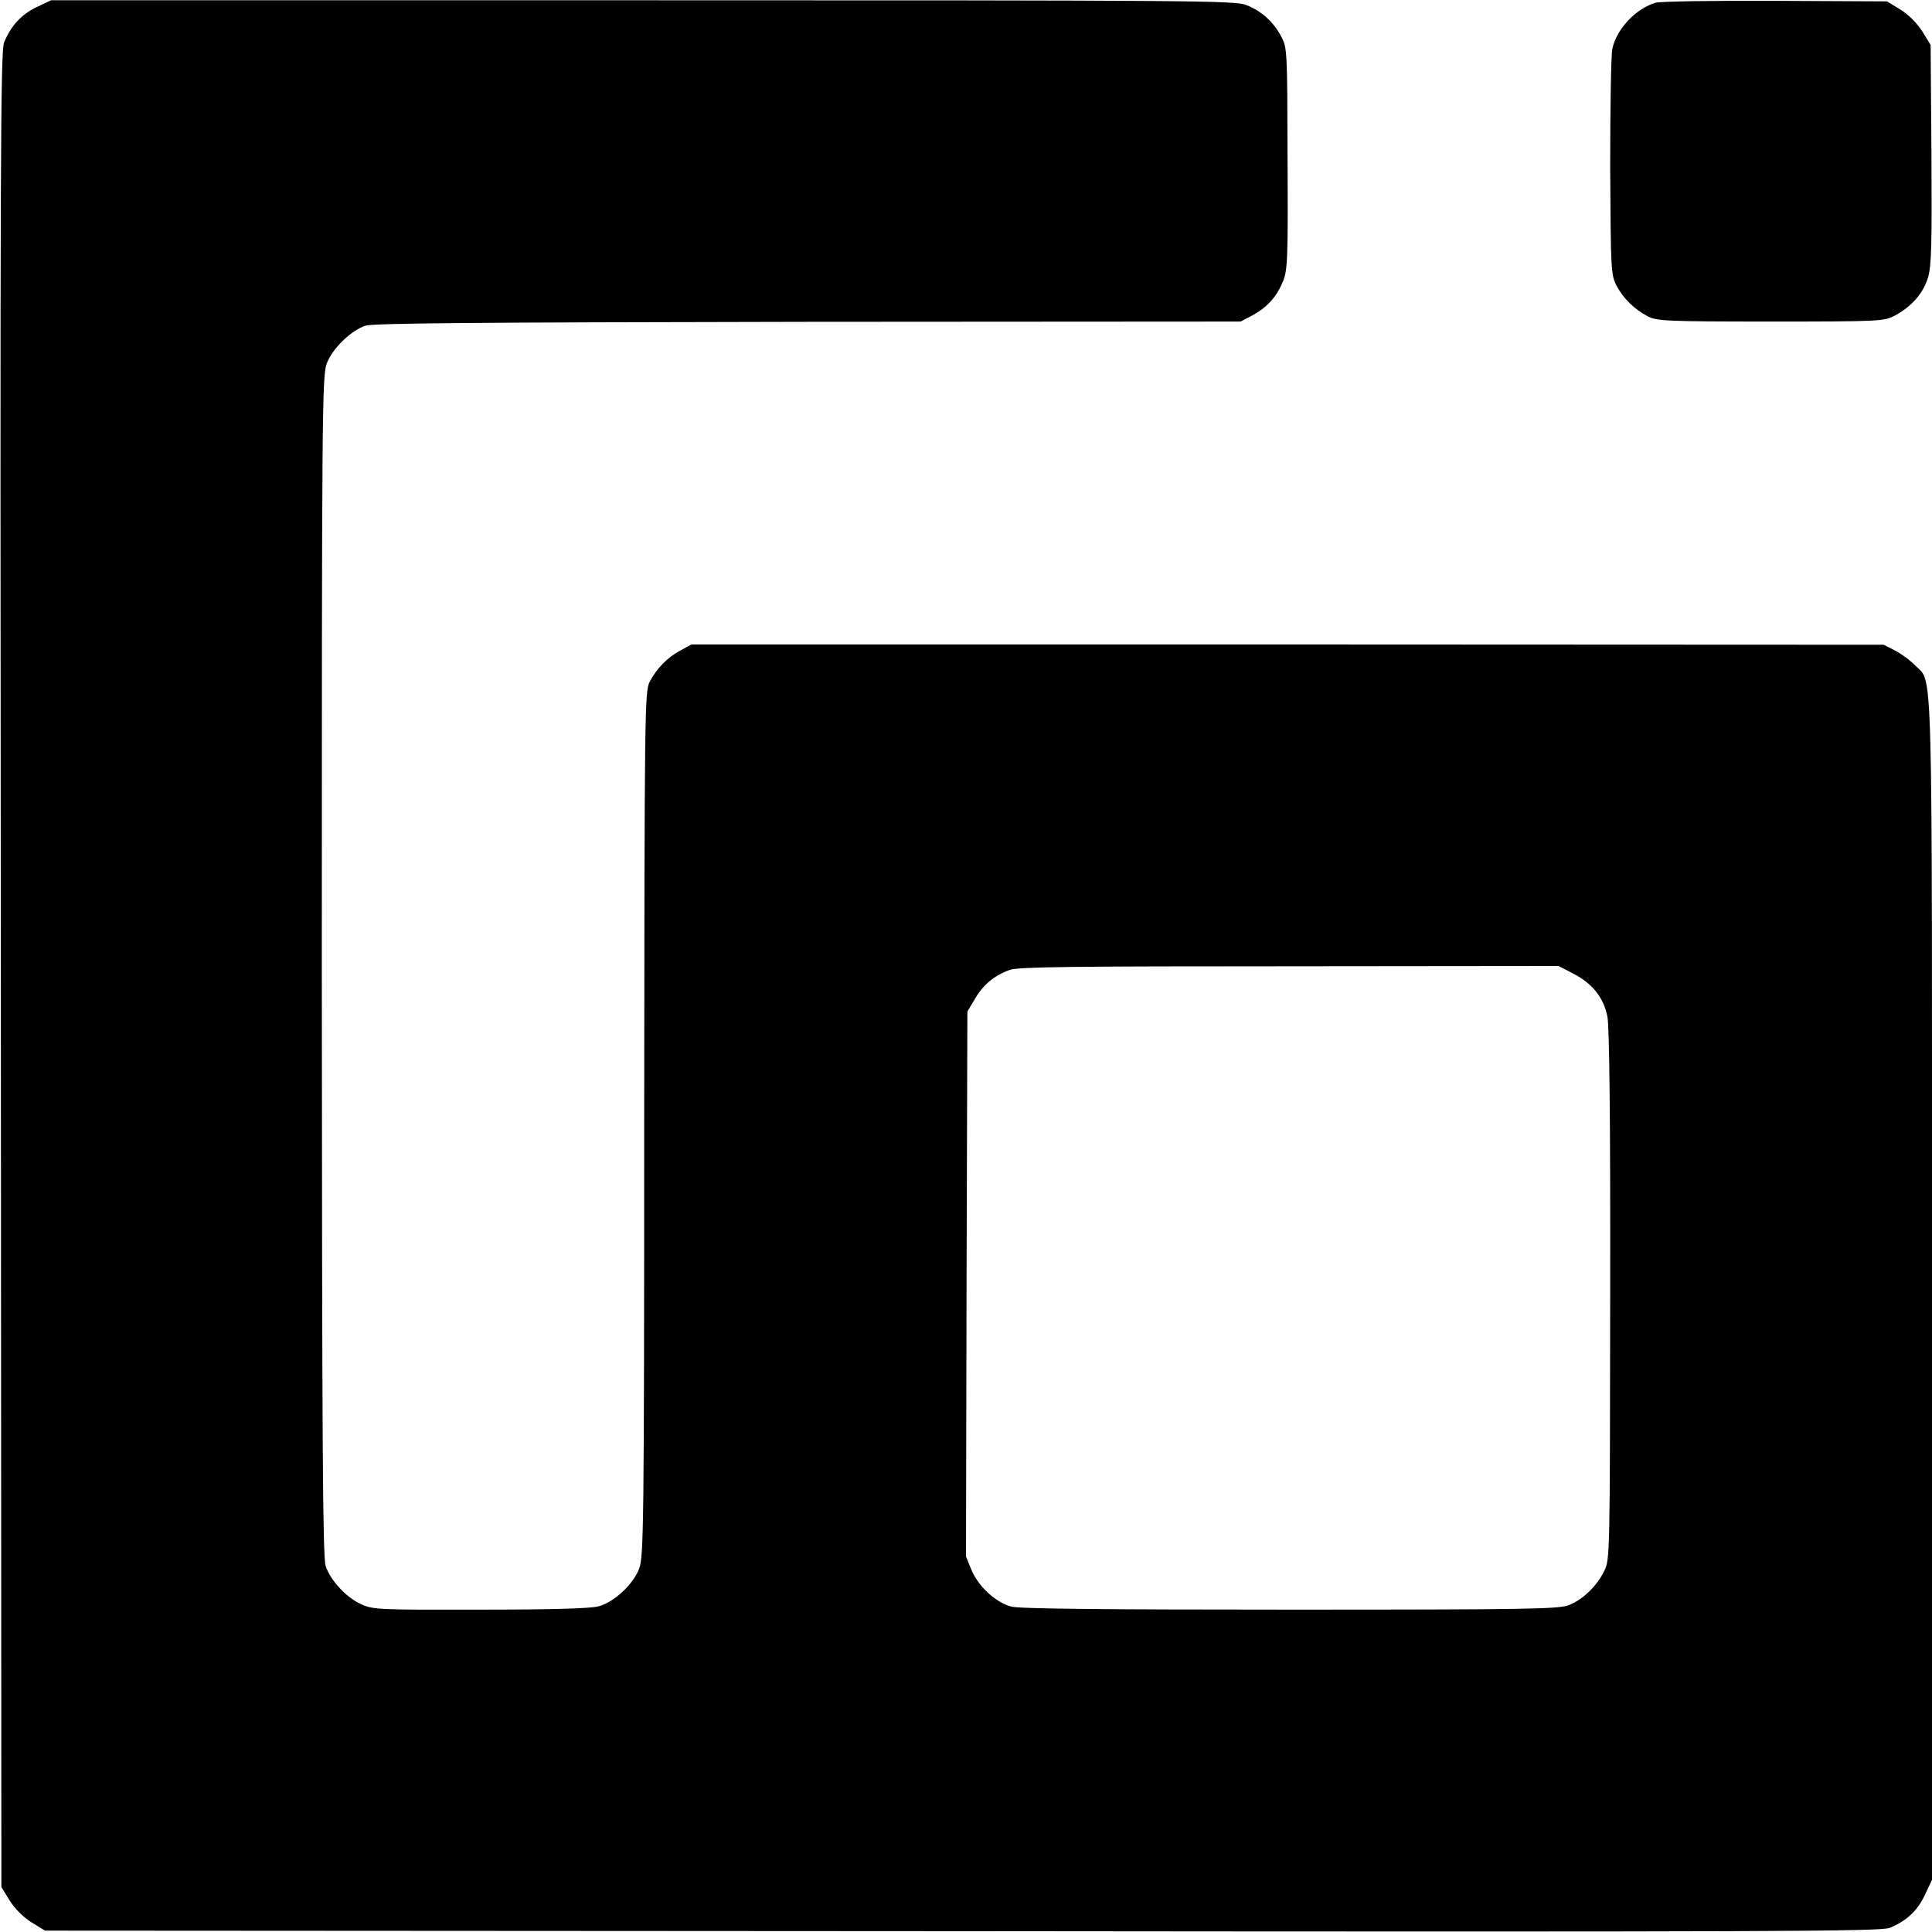
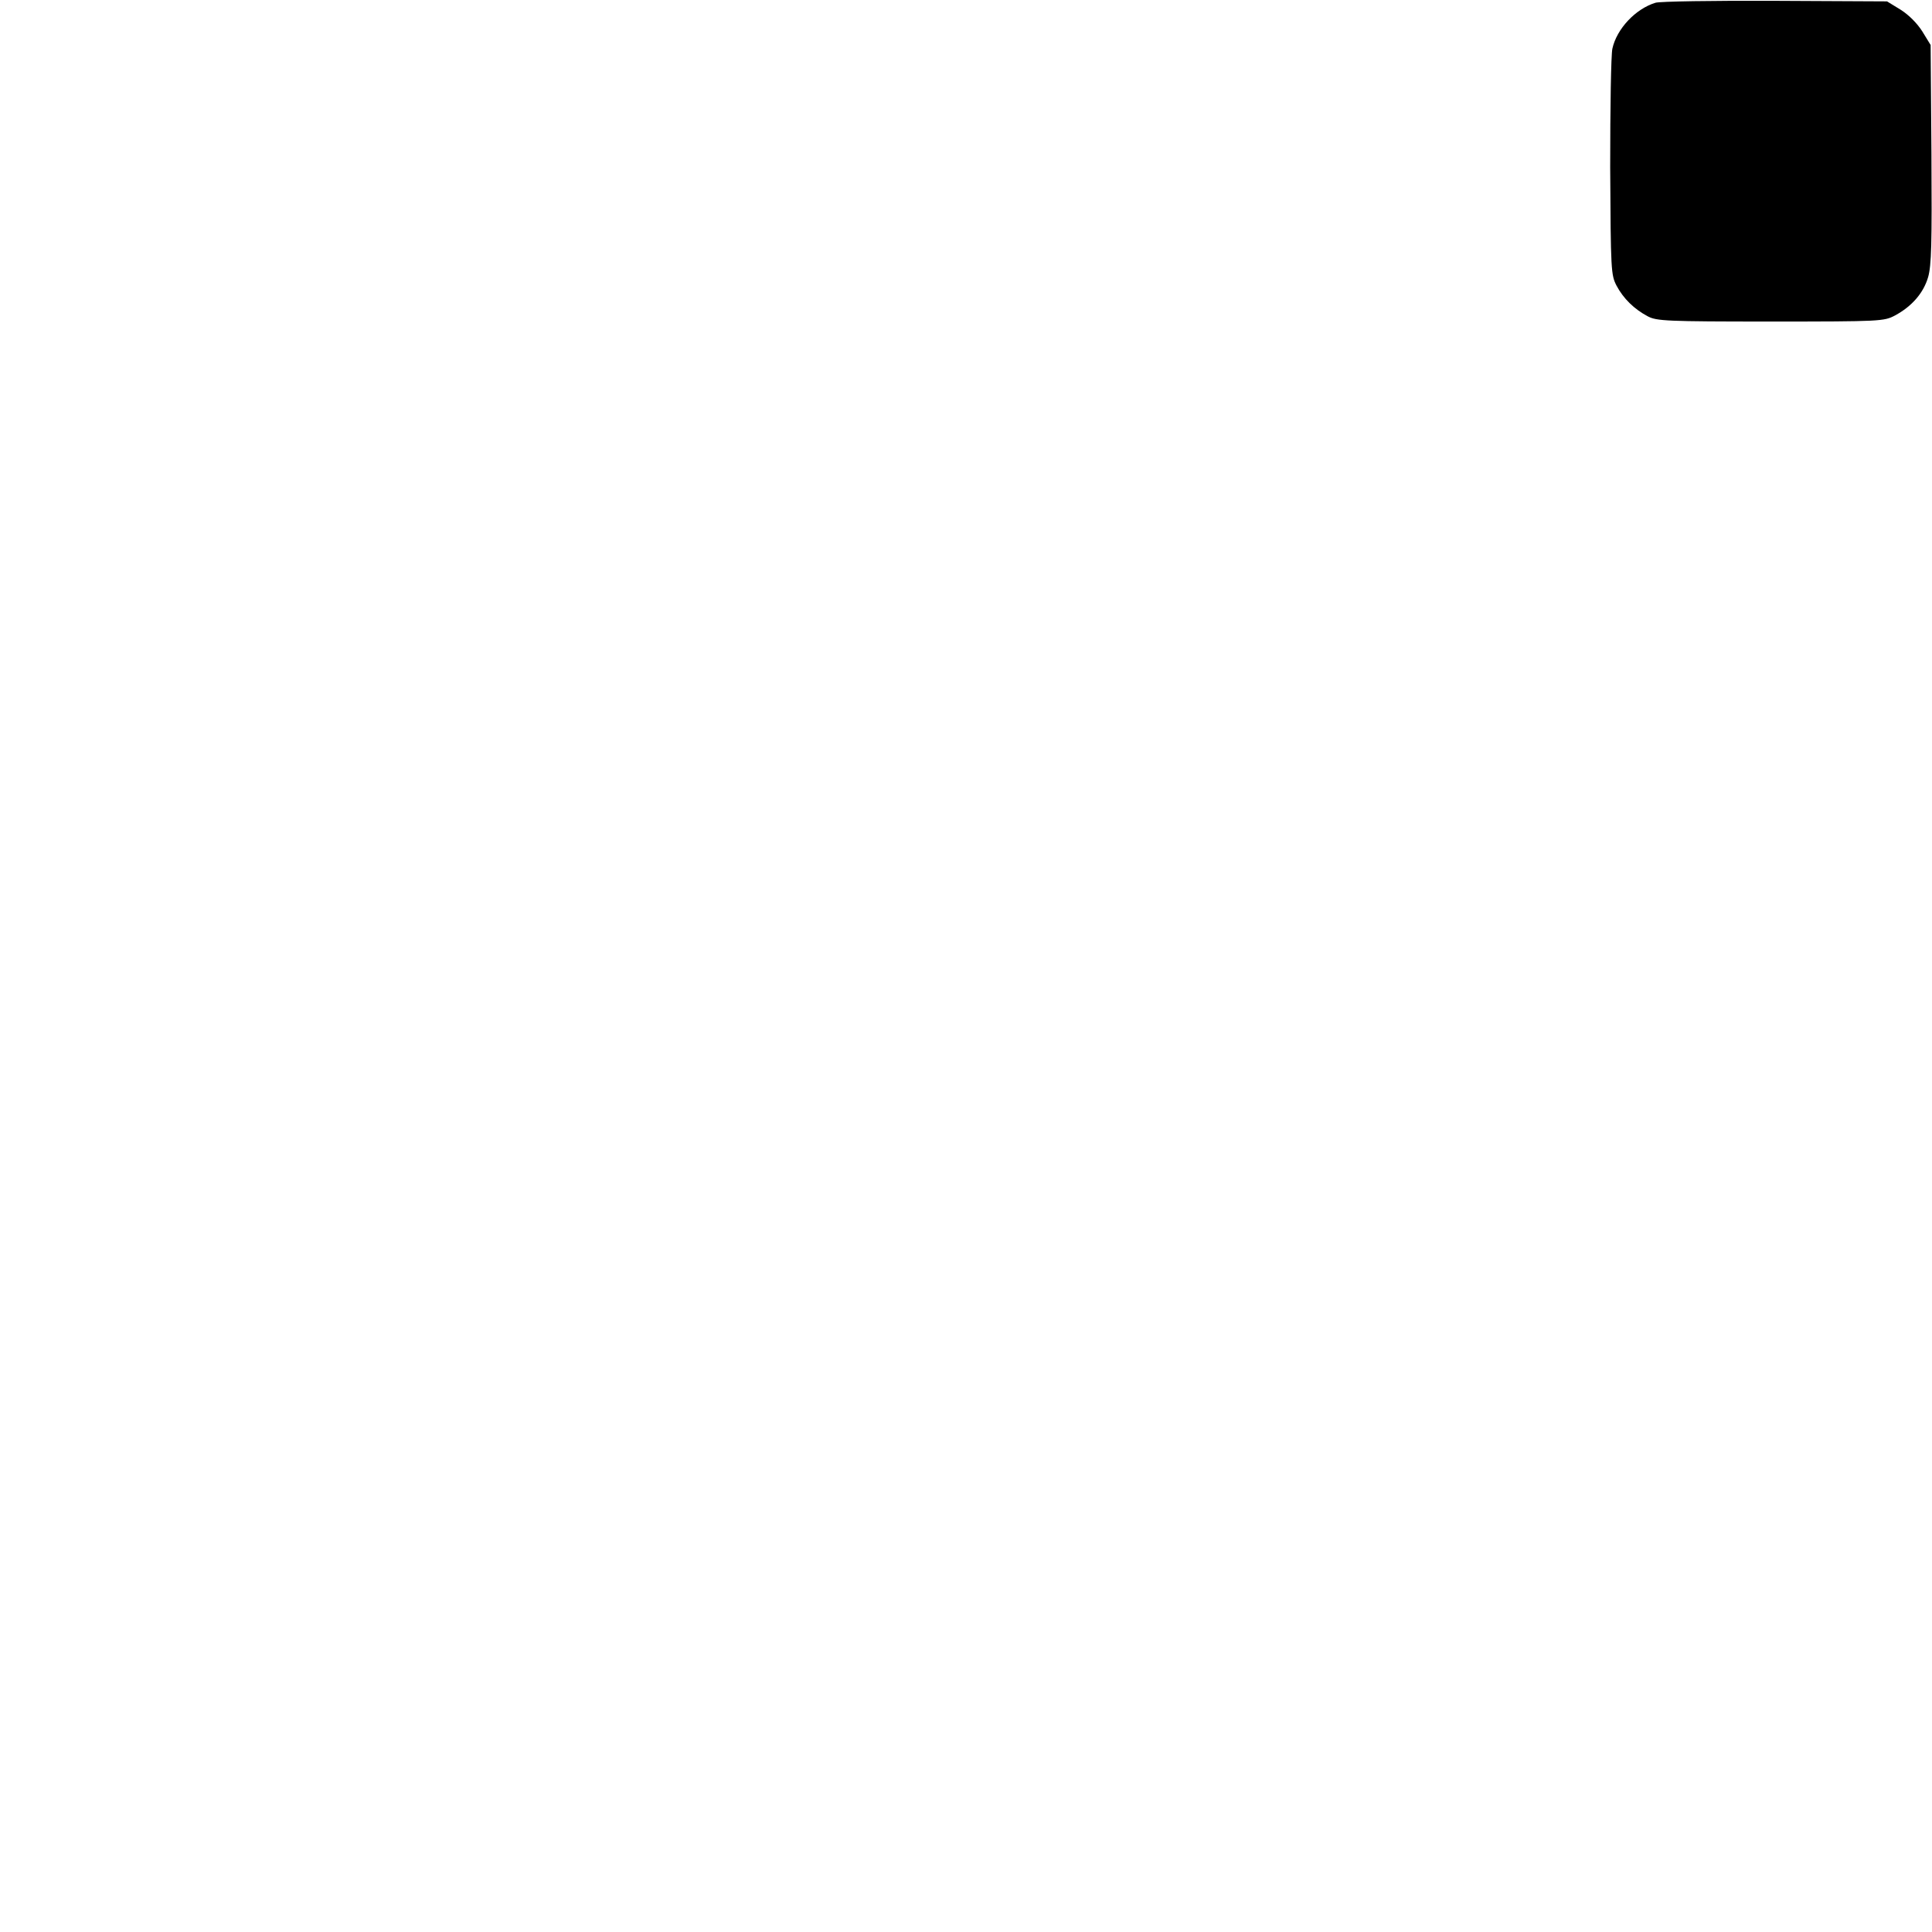
<svg xmlns="http://www.w3.org/2000/svg" version="1.0" width="700pt" height="700pt" viewBox="0 0 700 700" preserveAspectRatio="xMidYMid meet">
  <g transform="translate(0,700) scale(0.1,-0.1)" fill="#000000" stroke="none">
-     <path d="M132 6974 c-55 -27 -91 -66 -117 -127 -13 -32 -15 -395 -12 -3360 l2 -3324 30 -49 c19 -30 49 -60 79 -79 l49 -30 3324 -2 c2965 -3 3328 -1 3360 12 62 26 100 62 127 119 l26 55 0 2134 c0 2343 4 2199 -60 2265 -16 17 -49 42 -72 54 l-43 22 -2160 1 -2160 0 -40 -22 c-47 -25 -85 -64 -111 -113 -18 -34 -19 -97 -20 -1602 0 -1457 -2 -1569 -18 -1611 -22 -58 -91 -122 -147 -137 -29 -8 -170 -12 -429 -12 -363 -1 -389 0 -430 19 -55 24 -113 87 -130 139 -11 31 -13 463 -14 2175 0 2006 1 2139 18 2182 20 54 87 119 140 137 29 9 392 12 1604 14 l1567 1 42 22 c55 30 87 66 111 122 17 43 19 75 17 446 -1 394 -1 401 -23 443 -28 53 -71 92 -127 114 -41 16 -189 17 -2187 17 l-2143 0 -53 -25z m5569 -3502 c68 -35 110 -87 123 -156 7 -35 11 -368 10 -1008 -1 -946 -1 -956 -21 -999 -26 -54 -76 -103 -127 -124 -35 -15 -136 -17 -1010 -17 -673 0 -983 3 -1012 11 -56 15 -117 71 -143 130 l-21 51 2 987 3 988 28 47 c30 51 70 84 126 104 29 11 238 13 1012 13 l976 1 54 -28z" />
    <path d="M5998 6990 c-72 -22 -140 -94 -156 -166 -5 -22 -8 -215 -8 -429 2 -377 3 -391 23 -430 25 -47 64 -85 113 -111 32 -17 66 -19 445 -19 401 0 411 1 451 22 61 33 103 81 120 139 12 43 14 119 12 446 l-3 395 -30 49 c-19 30 -49 60 -79 79 l-49 30 -406 2 c-223 1 -418 -2 -433 -7z" />
  </g>
</svg>